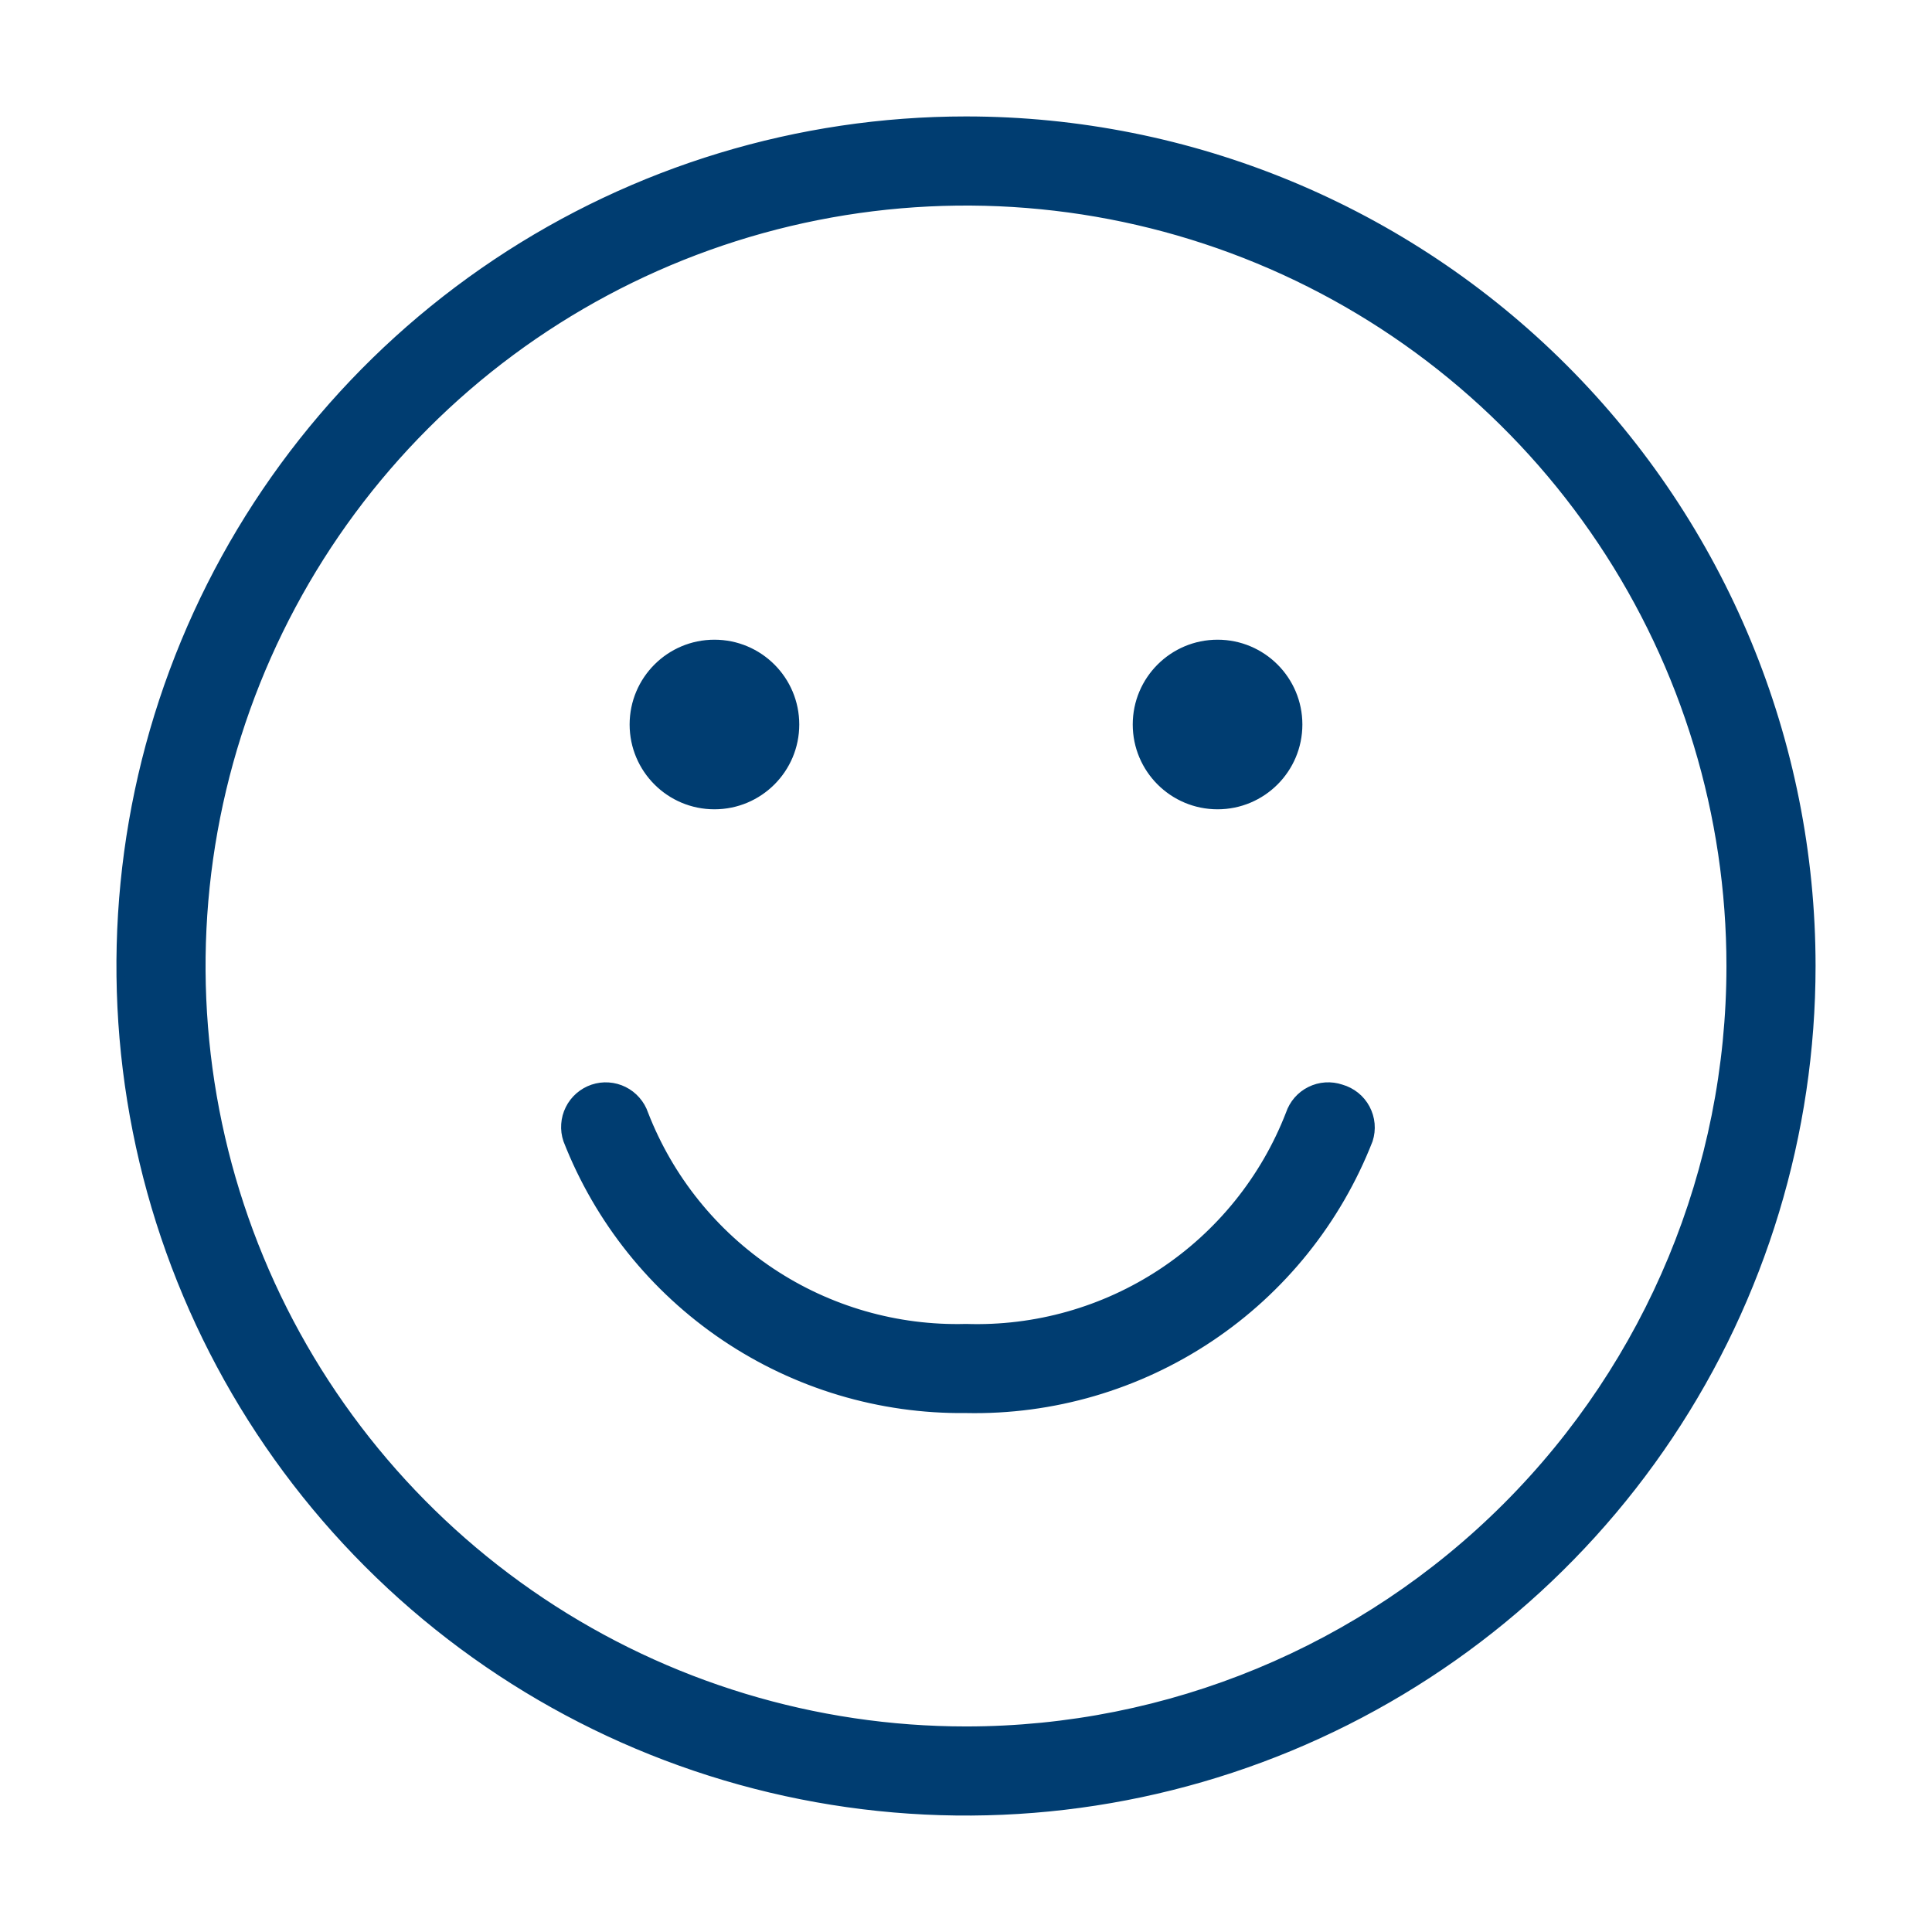
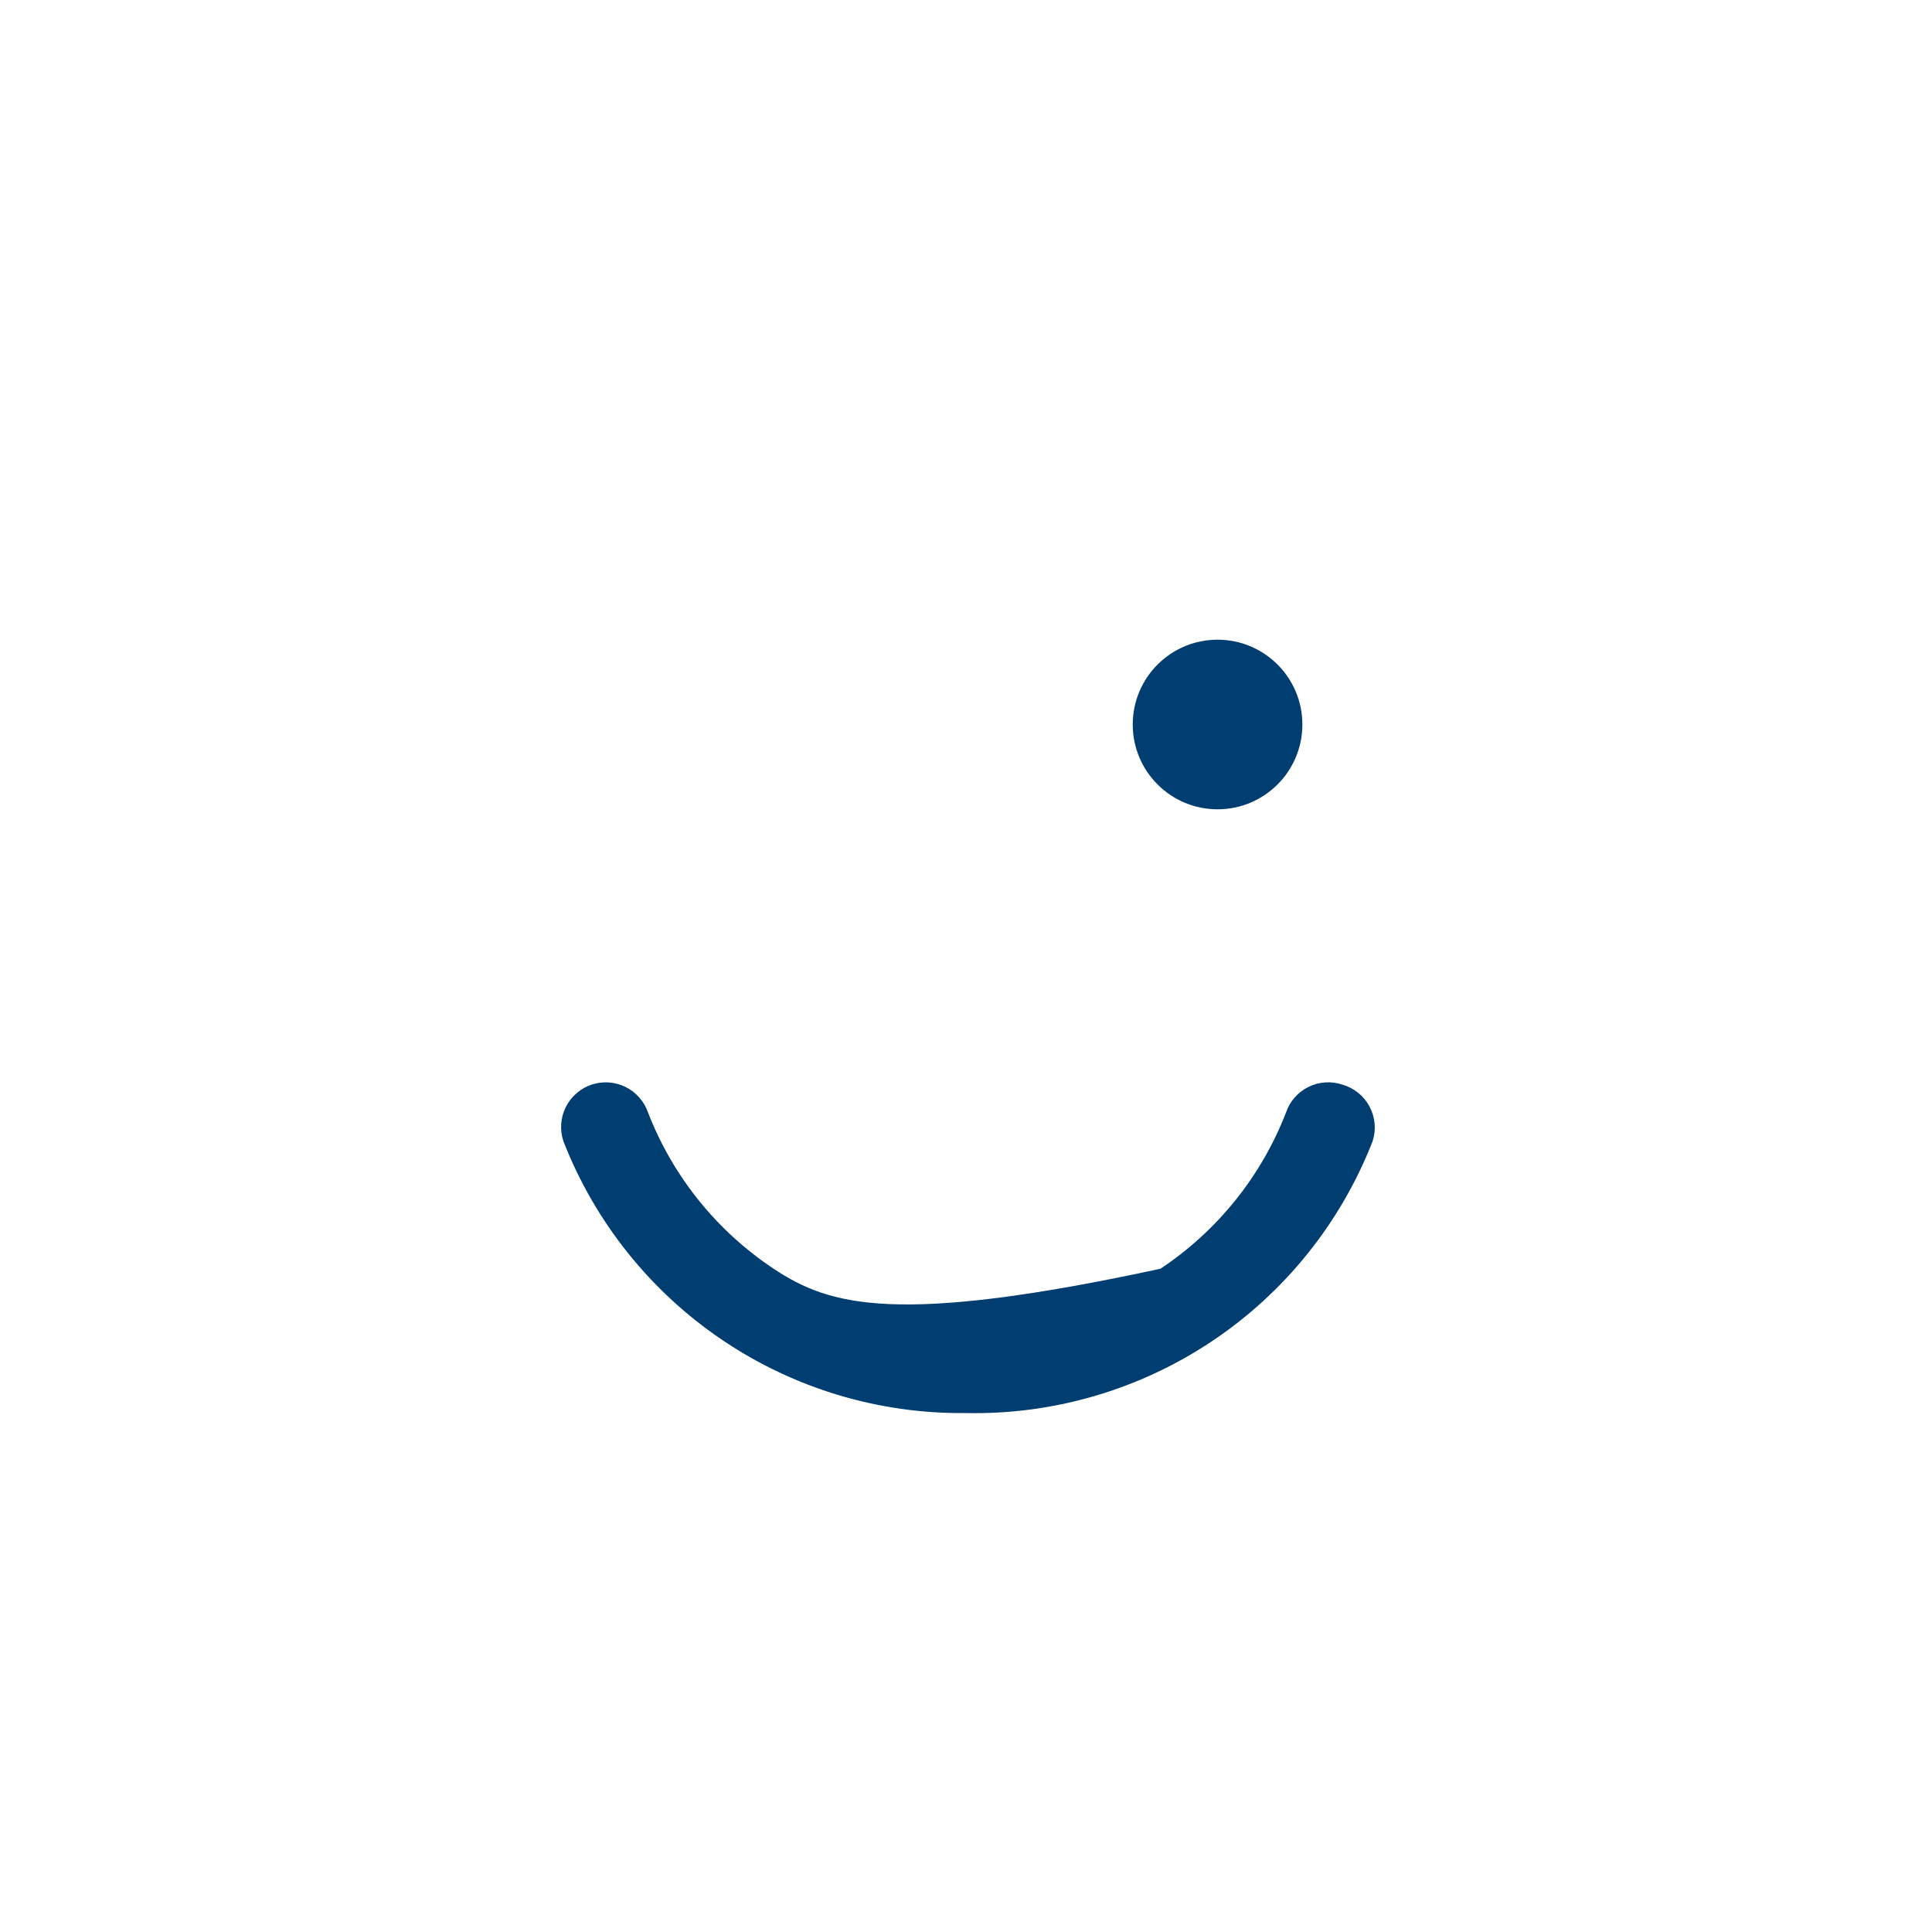
<svg xmlns="http://www.w3.org/2000/svg" width="56" height="56" viewBox="0 0 56 56" fill="none">
-   <path d="M20.708 23.333C21.997 23.333 23.042 22.289 23.042 21C23.042 19.711 21.997 18.667 20.708 18.667C19.42 18.667 18.375 19.711 18.375 21C18.375 22.289 19.42 23.333 20.708 23.333Z" fill="#003D71" stroke="#003D71" stroke-width="0.25" />
  <path d="M35.292 23.333C36.58 23.333 37.625 22.289 37.625 21C37.625 19.711 36.58 18.667 35.292 18.667C34.003 18.667 32.958 19.711 32.958 21C32.958 22.289 34.003 23.333 35.292 23.333Z" fill="#003D71" stroke="#003D71" stroke-width="0.25" />
-   <path d="M38.873 31.558C38.728 31.509 38.574 31.489 38.421 31.499C38.267 31.509 38.117 31.55 37.98 31.618C37.842 31.686 37.719 31.781 37.618 31.897C37.517 32.013 37.441 32.148 37.392 32.293C36.663 34.174 35.367 35.781 33.685 36.893C32.002 38.005 30.016 38.566 28 38.5C25.994 38.554 24.021 37.987 22.35 36.876C20.679 35.764 19.393 34.164 18.667 32.293C18.618 32.148 18.541 32.013 18.439 31.898C18.338 31.782 18.216 31.687 18.078 31.619C17.941 31.551 17.791 31.51 17.638 31.5C17.484 31.489 17.331 31.509 17.185 31.558C17.04 31.607 16.905 31.685 16.789 31.786C16.674 31.887 16.579 32.009 16.511 32.147C16.442 32.285 16.402 32.434 16.392 32.587C16.381 32.741 16.401 32.895 16.45 33.04C17.355 35.359 18.946 37.346 21.009 38.739C23.073 40.131 25.511 40.862 28 40.833C30.509 40.886 32.973 40.166 35.06 38.772C37.146 37.379 38.754 35.377 39.667 33.04C39.715 32.891 39.733 32.733 39.719 32.577C39.705 32.421 39.659 32.269 39.585 32.13C39.511 31.992 39.41 31.87 39.288 31.772C39.165 31.674 39.024 31.601 38.873 31.558V31.558Z" fill="#003D71" stroke="#003D71" stroke-width="0.25" />
-   <path d="M28 3.5C23.154 3.5 18.418 4.937 14.389 7.629C10.36 10.321 7.219 14.148 5.365 18.624C3.511 23.101 3.025 28.027 3.971 32.78C4.916 37.532 7.25 41.898 10.676 45.324C14.102 48.751 18.468 51.084 23.22 52.029C27.973 52.975 32.899 52.489 37.376 50.635C41.852 48.781 45.679 45.641 48.371 41.611C51.063 37.583 52.5 32.846 52.5 28C52.5 21.502 49.919 15.271 45.324 10.676C40.73 6.081 34.498 3.5 28 3.5V3.5ZM28 50.167C23.616 50.167 19.33 48.867 15.685 46.431C12.04 43.995 9.198 40.533 7.521 36.483C5.843 32.432 5.404 27.975 6.259 23.675C7.115 19.376 9.226 15.426 12.326 12.326C15.426 9.226 19.376 7.115 23.675 6.259C27.975 5.404 32.432 5.843 36.483 7.521C40.533 9.198 43.995 12.04 46.431 15.685C48.867 19.33 50.167 23.616 50.167 28C50.167 33.879 47.831 39.517 43.674 43.674C39.517 47.831 33.879 50.167 28 50.167V50.167Z" fill="#003D71" stroke="#003D71" stroke-width="0.25" />
+   <path d="M38.873 31.558C38.728 31.509 38.574 31.489 38.421 31.499C38.267 31.509 38.117 31.55 37.98 31.618C37.842 31.686 37.719 31.781 37.618 31.897C37.517 32.013 37.441 32.148 37.392 32.293C36.663 34.174 35.367 35.781 33.685 36.893C25.994 38.554 24.021 37.987 22.35 36.876C20.679 35.764 19.393 34.164 18.667 32.293C18.618 32.148 18.541 32.013 18.439 31.898C18.338 31.782 18.216 31.687 18.078 31.619C17.941 31.551 17.791 31.51 17.638 31.5C17.484 31.489 17.331 31.509 17.185 31.558C17.04 31.607 16.905 31.685 16.789 31.786C16.674 31.887 16.579 32.009 16.511 32.147C16.442 32.285 16.402 32.434 16.392 32.587C16.381 32.741 16.401 32.895 16.45 33.04C17.355 35.359 18.946 37.346 21.009 38.739C23.073 40.131 25.511 40.862 28 40.833C30.509 40.886 32.973 40.166 35.06 38.772C37.146 37.379 38.754 35.377 39.667 33.04C39.715 32.891 39.733 32.733 39.719 32.577C39.705 32.421 39.659 32.269 39.585 32.13C39.511 31.992 39.41 31.87 39.288 31.772C39.165 31.674 39.024 31.601 38.873 31.558V31.558Z" fill="#003D71" stroke="#003D71" stroke-width="0.25" />
</svg>